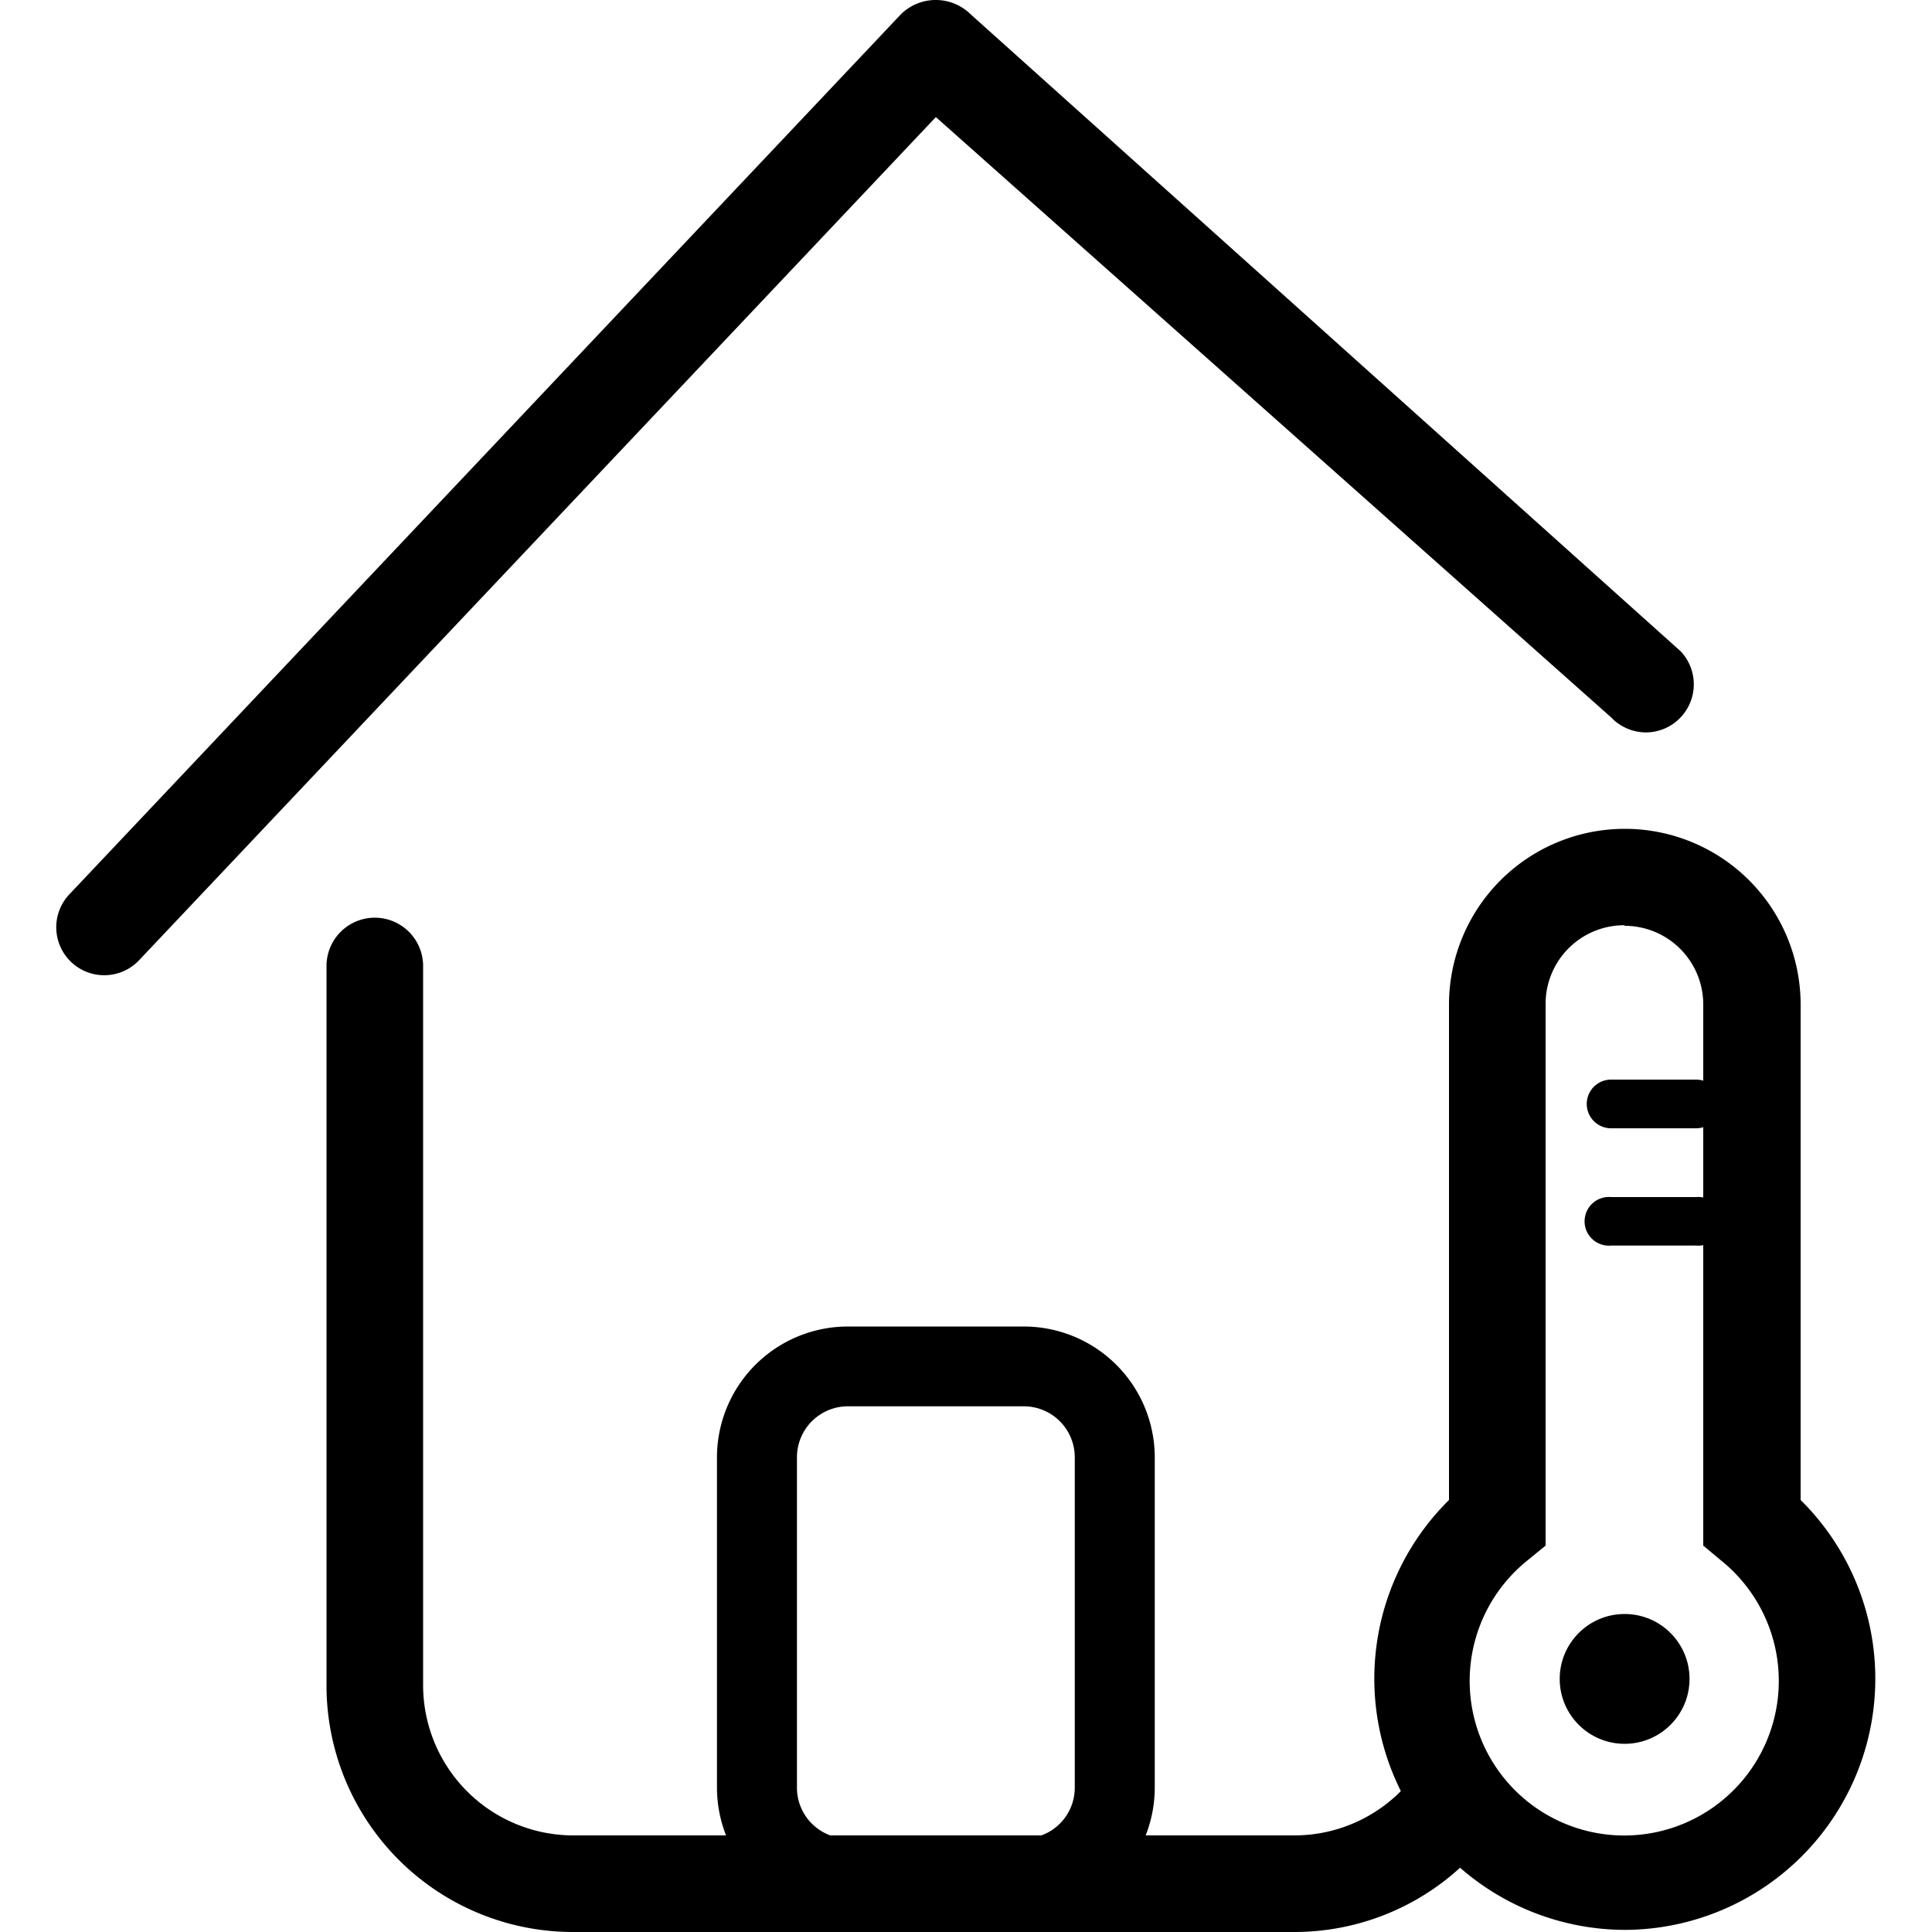
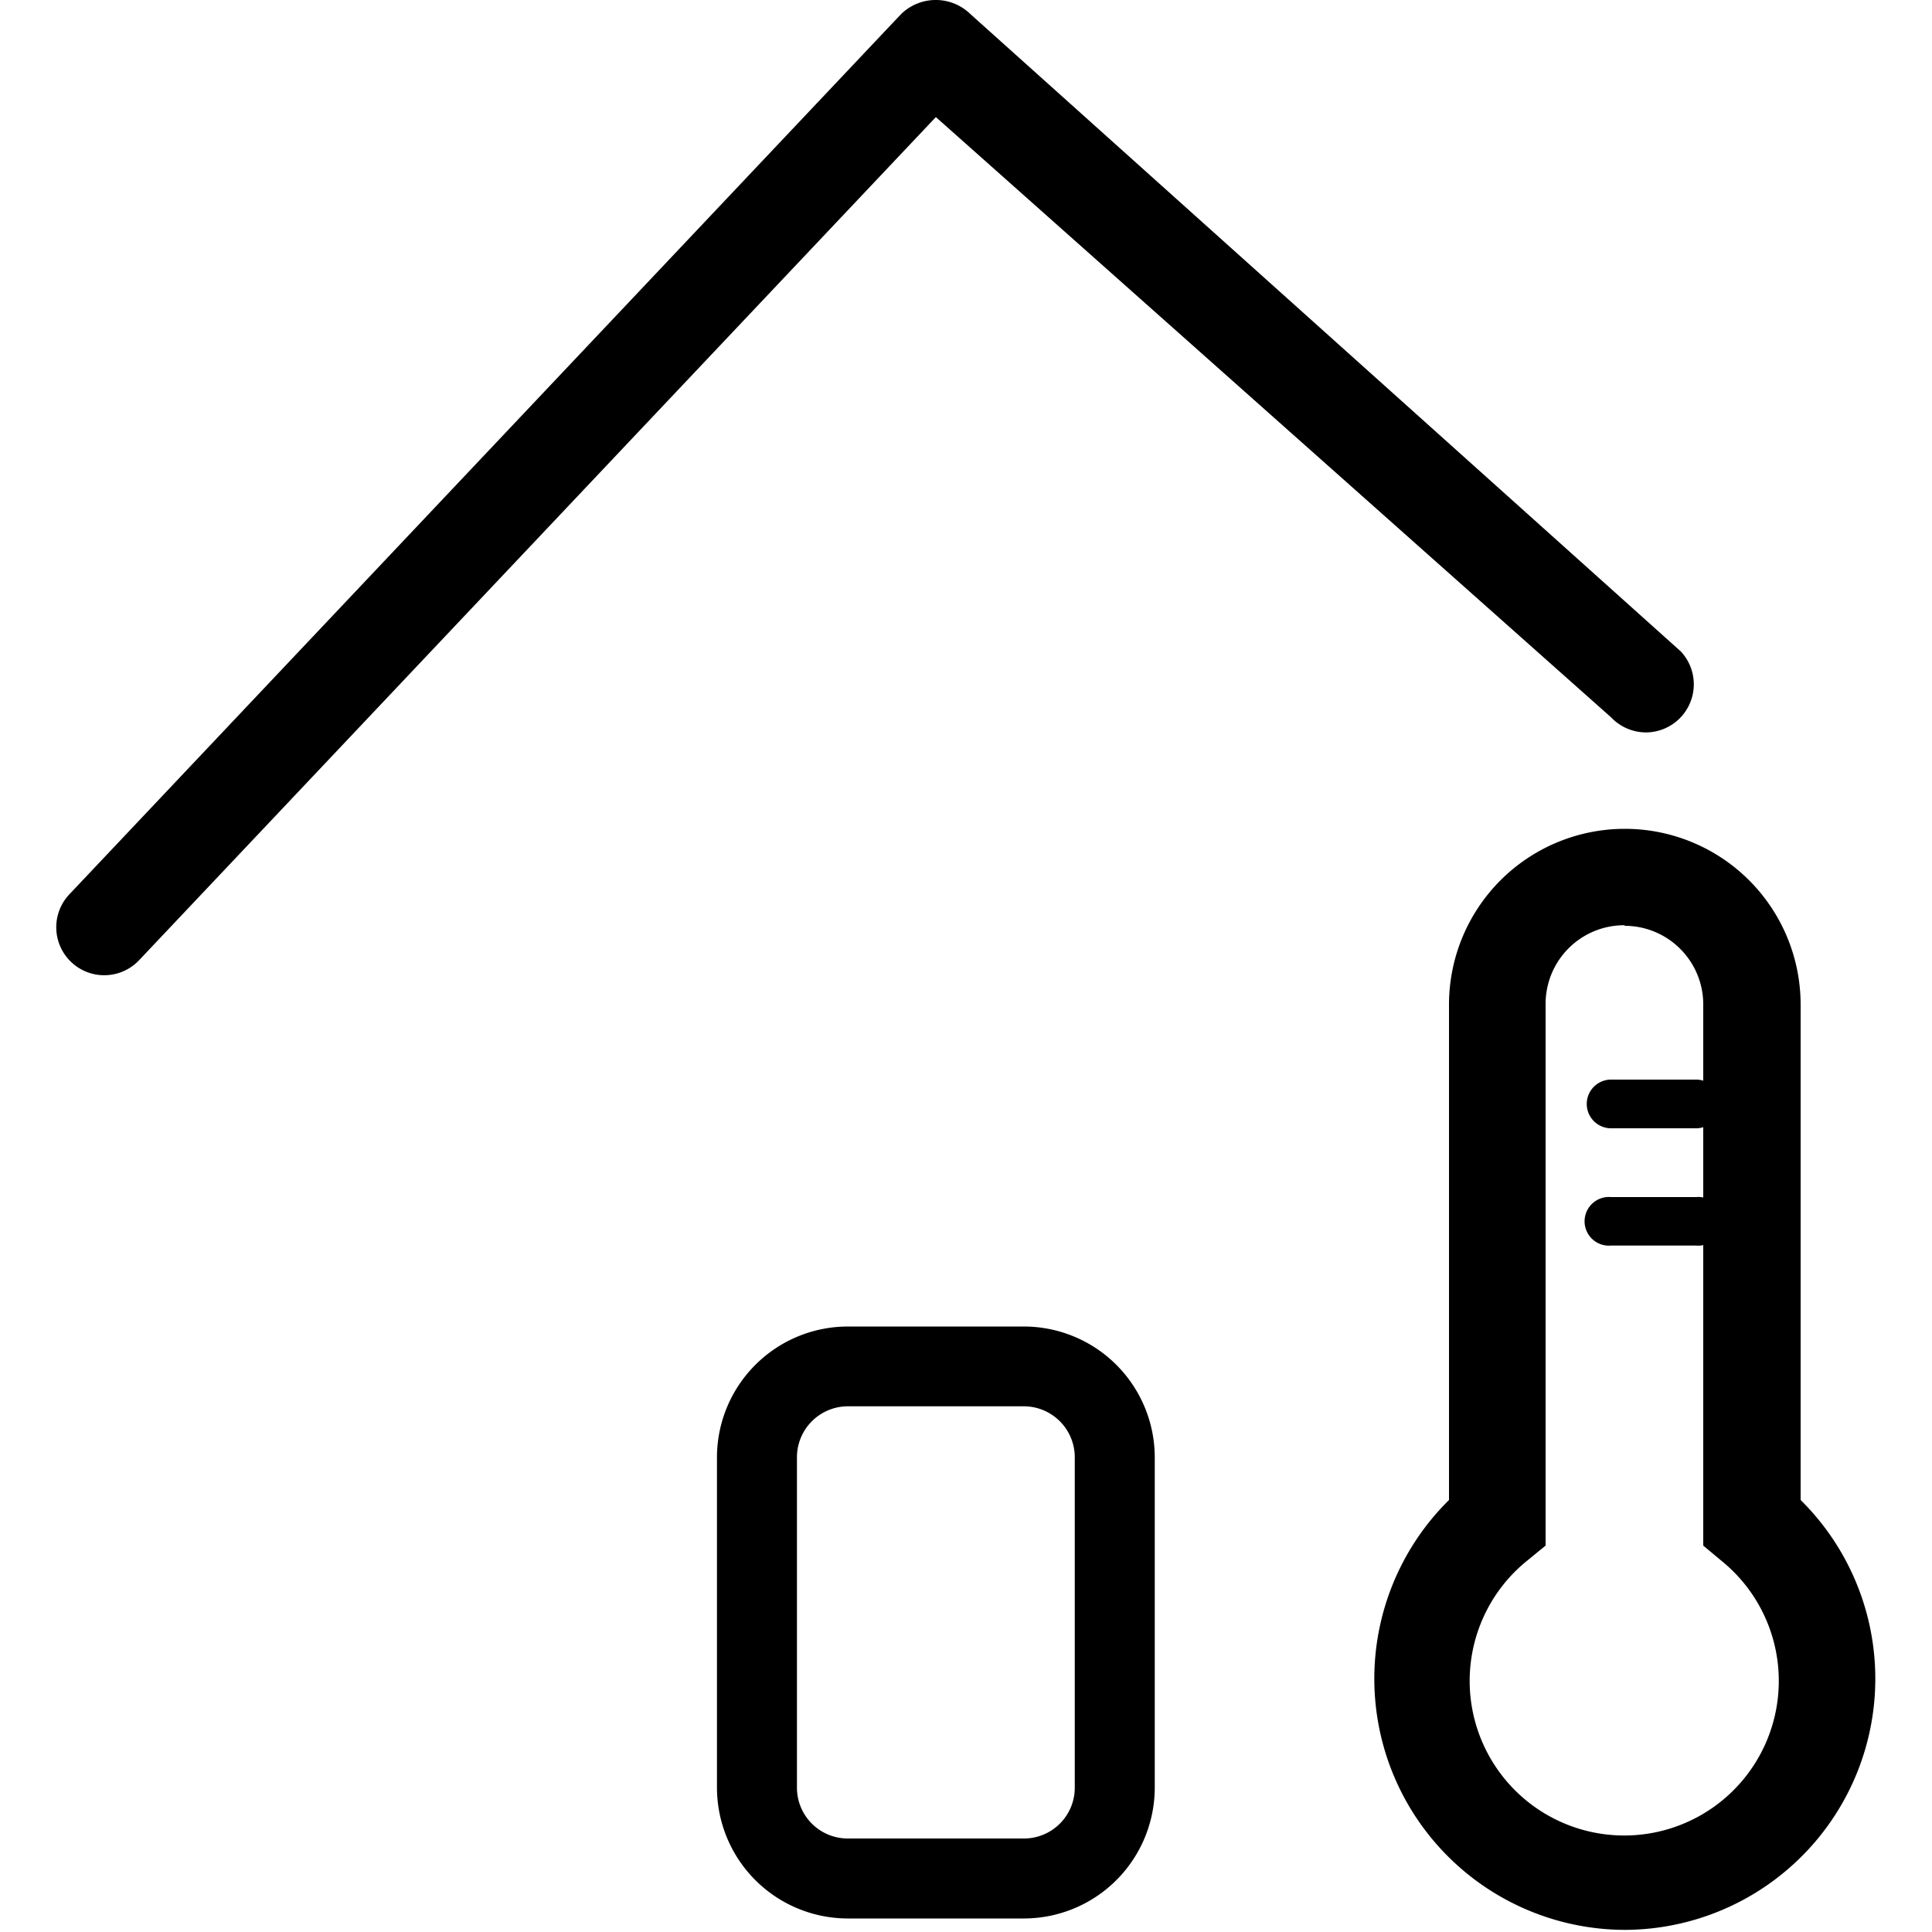
<svg xmlns="http://www.w3.org/2000/svg" viewBox="0 0 100 100">
  <title>icon-home-heating</title>
-   <path d="M76.7,93.79l-.32-.38a1.48,1.48,0,0,1-.32-.34A1.65,1.65,0,0,1,75,92c-.13-.37-.25-.75-.38-1.12l-.29-.56a2.6,2.6,0,0,1-.1-.25A7.77,7.77,0,0,1,67,95H29.68a7.78,7.78,0,0,1-7.78-7.77V50a2.49,2.49,0,1,0-5,0V87.26A12.76,12.76,0,0,0,29.68,100H67a12.72,12.72,0,0,0,10.61-5.71A1.45,1.45,0,0,1,76.7,93.79Z" />
-   <path d="M85.19,37.91a2.5,2.5,0,0,1-1.8-.78L48.44,6.06,7.2,49.7a2.48,2.48,0,1,1-3.61-3.41L46.63.74a2.57,2.57,0,0,1,3.61,0L87,33.72a2.49,2.49,0,0,1-1.81,4.19Z" />
+   <path d="M85.19,37.91a2.5,2.5,0,0,1-1.8-.78L48.44,6.06,7.2,49.7a2.48,2.48,0,1,1-3.61-3.41L46.63.74a2.57,2.57,0,0,1,3.61,0L87,33.72a2.49,2.49,0,0,1-1.81,4.19" />
  <path d="M53,99.3H43.88a6.78,6.78,0,0,1-6.77-6.77V75.43a6.78,6.78,0,0,1,6.77-6.77H53a6.78,6.78,0,0,1,6.77,6.77v17.1A6.78,6.78,0,0,1,53,99.3ZM43.88,72.79a2.64,2.64,0,0,0-2.63,2.64v17.1a2.63,2.63,0,0,0,2.63,2.63H53a2.63,2.63,0,0,0,2.63-2.63V75.43A2.64,2.64,0,0,0,53,72.79Z" />
  <path d="M84.09,99.89A13,13,0,0,1,75,77.64V52a9.1,9.1,0,0,1,18.2,0V77.64a13,13,0,0,1-9.1,22.25Zm0-52A4.07,4.07,0,0,0,80,52V80l-.93.76a8,8,0,1,0,10,0L88.16,80V52A4.07,4.07,0,0,0,84.09,47.92Z" />
-   <circle cx="84.09" cy="86.9" r="3.36" />
  <path d="M87.79,58.4h-4.4a1.26,1.26,0,0,1,0-2.52h4.4a1.26,1.26,0,0,1,0,2.52Z" />
  <path d="M87.79,64.47h-4.4a1.26,1.26,0,1,1,0-2.51h4.4a1.26,1.26,0,1,1,0,2.51Z" />
</svg>